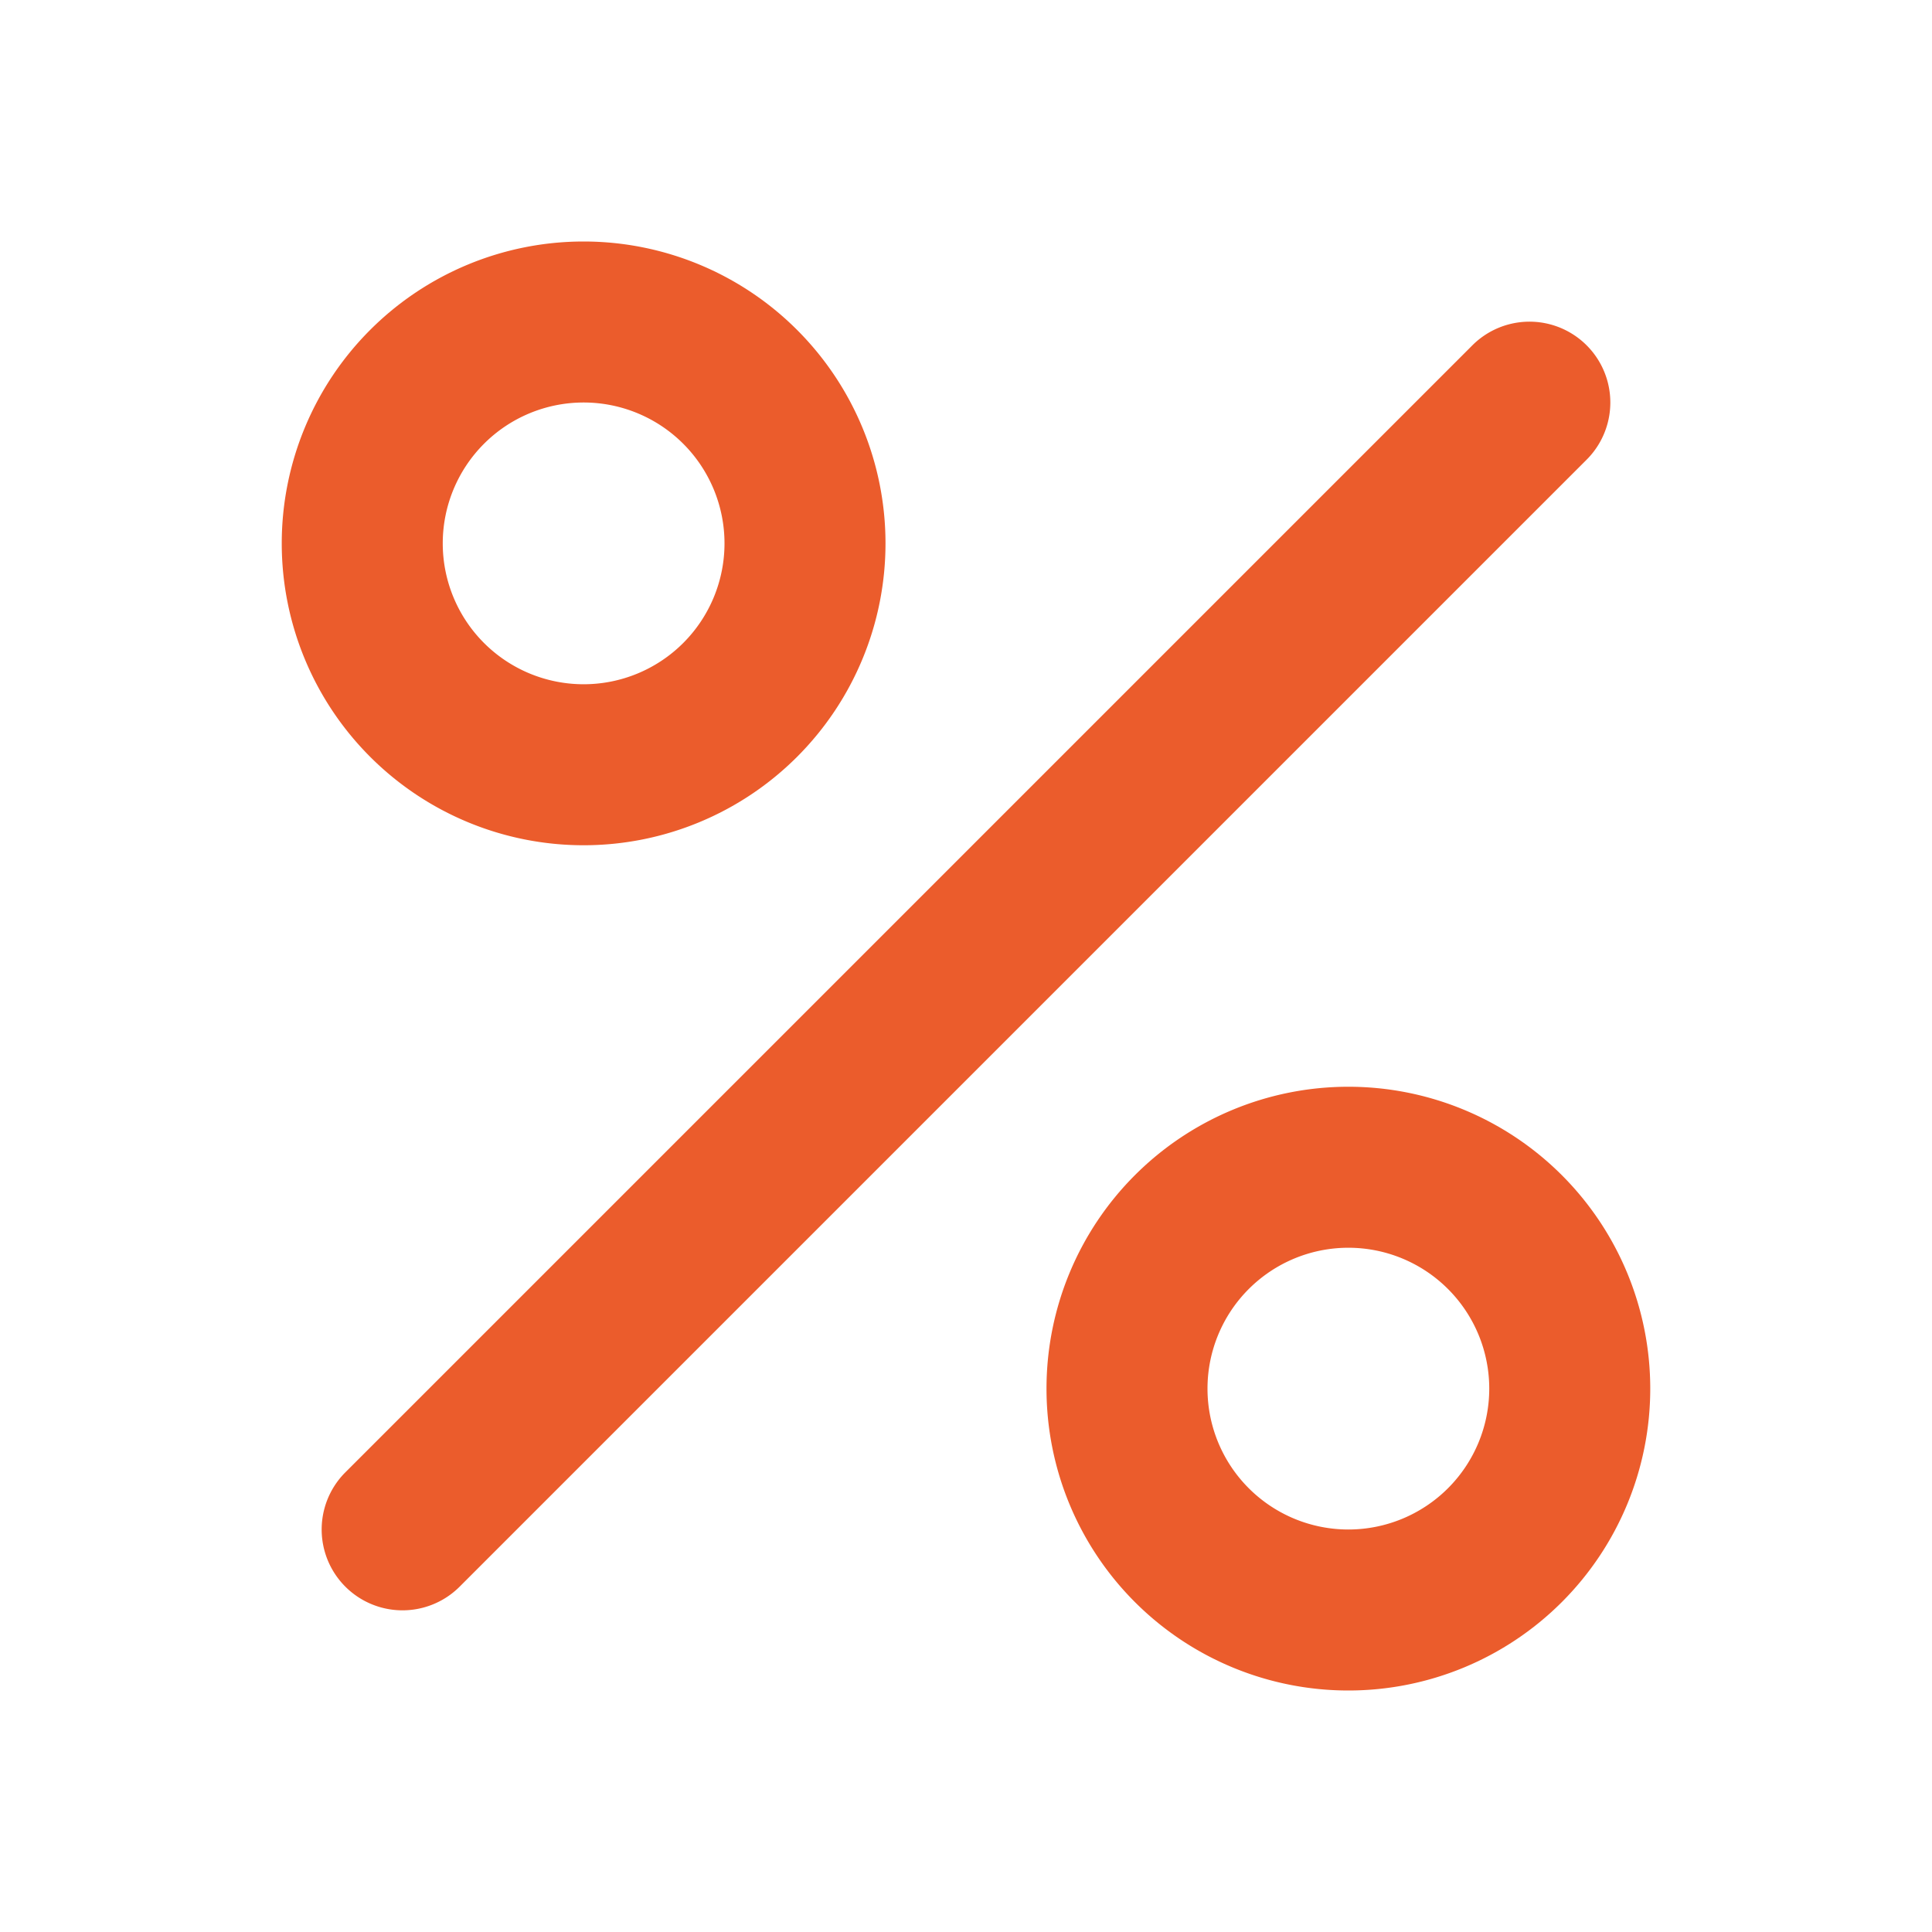
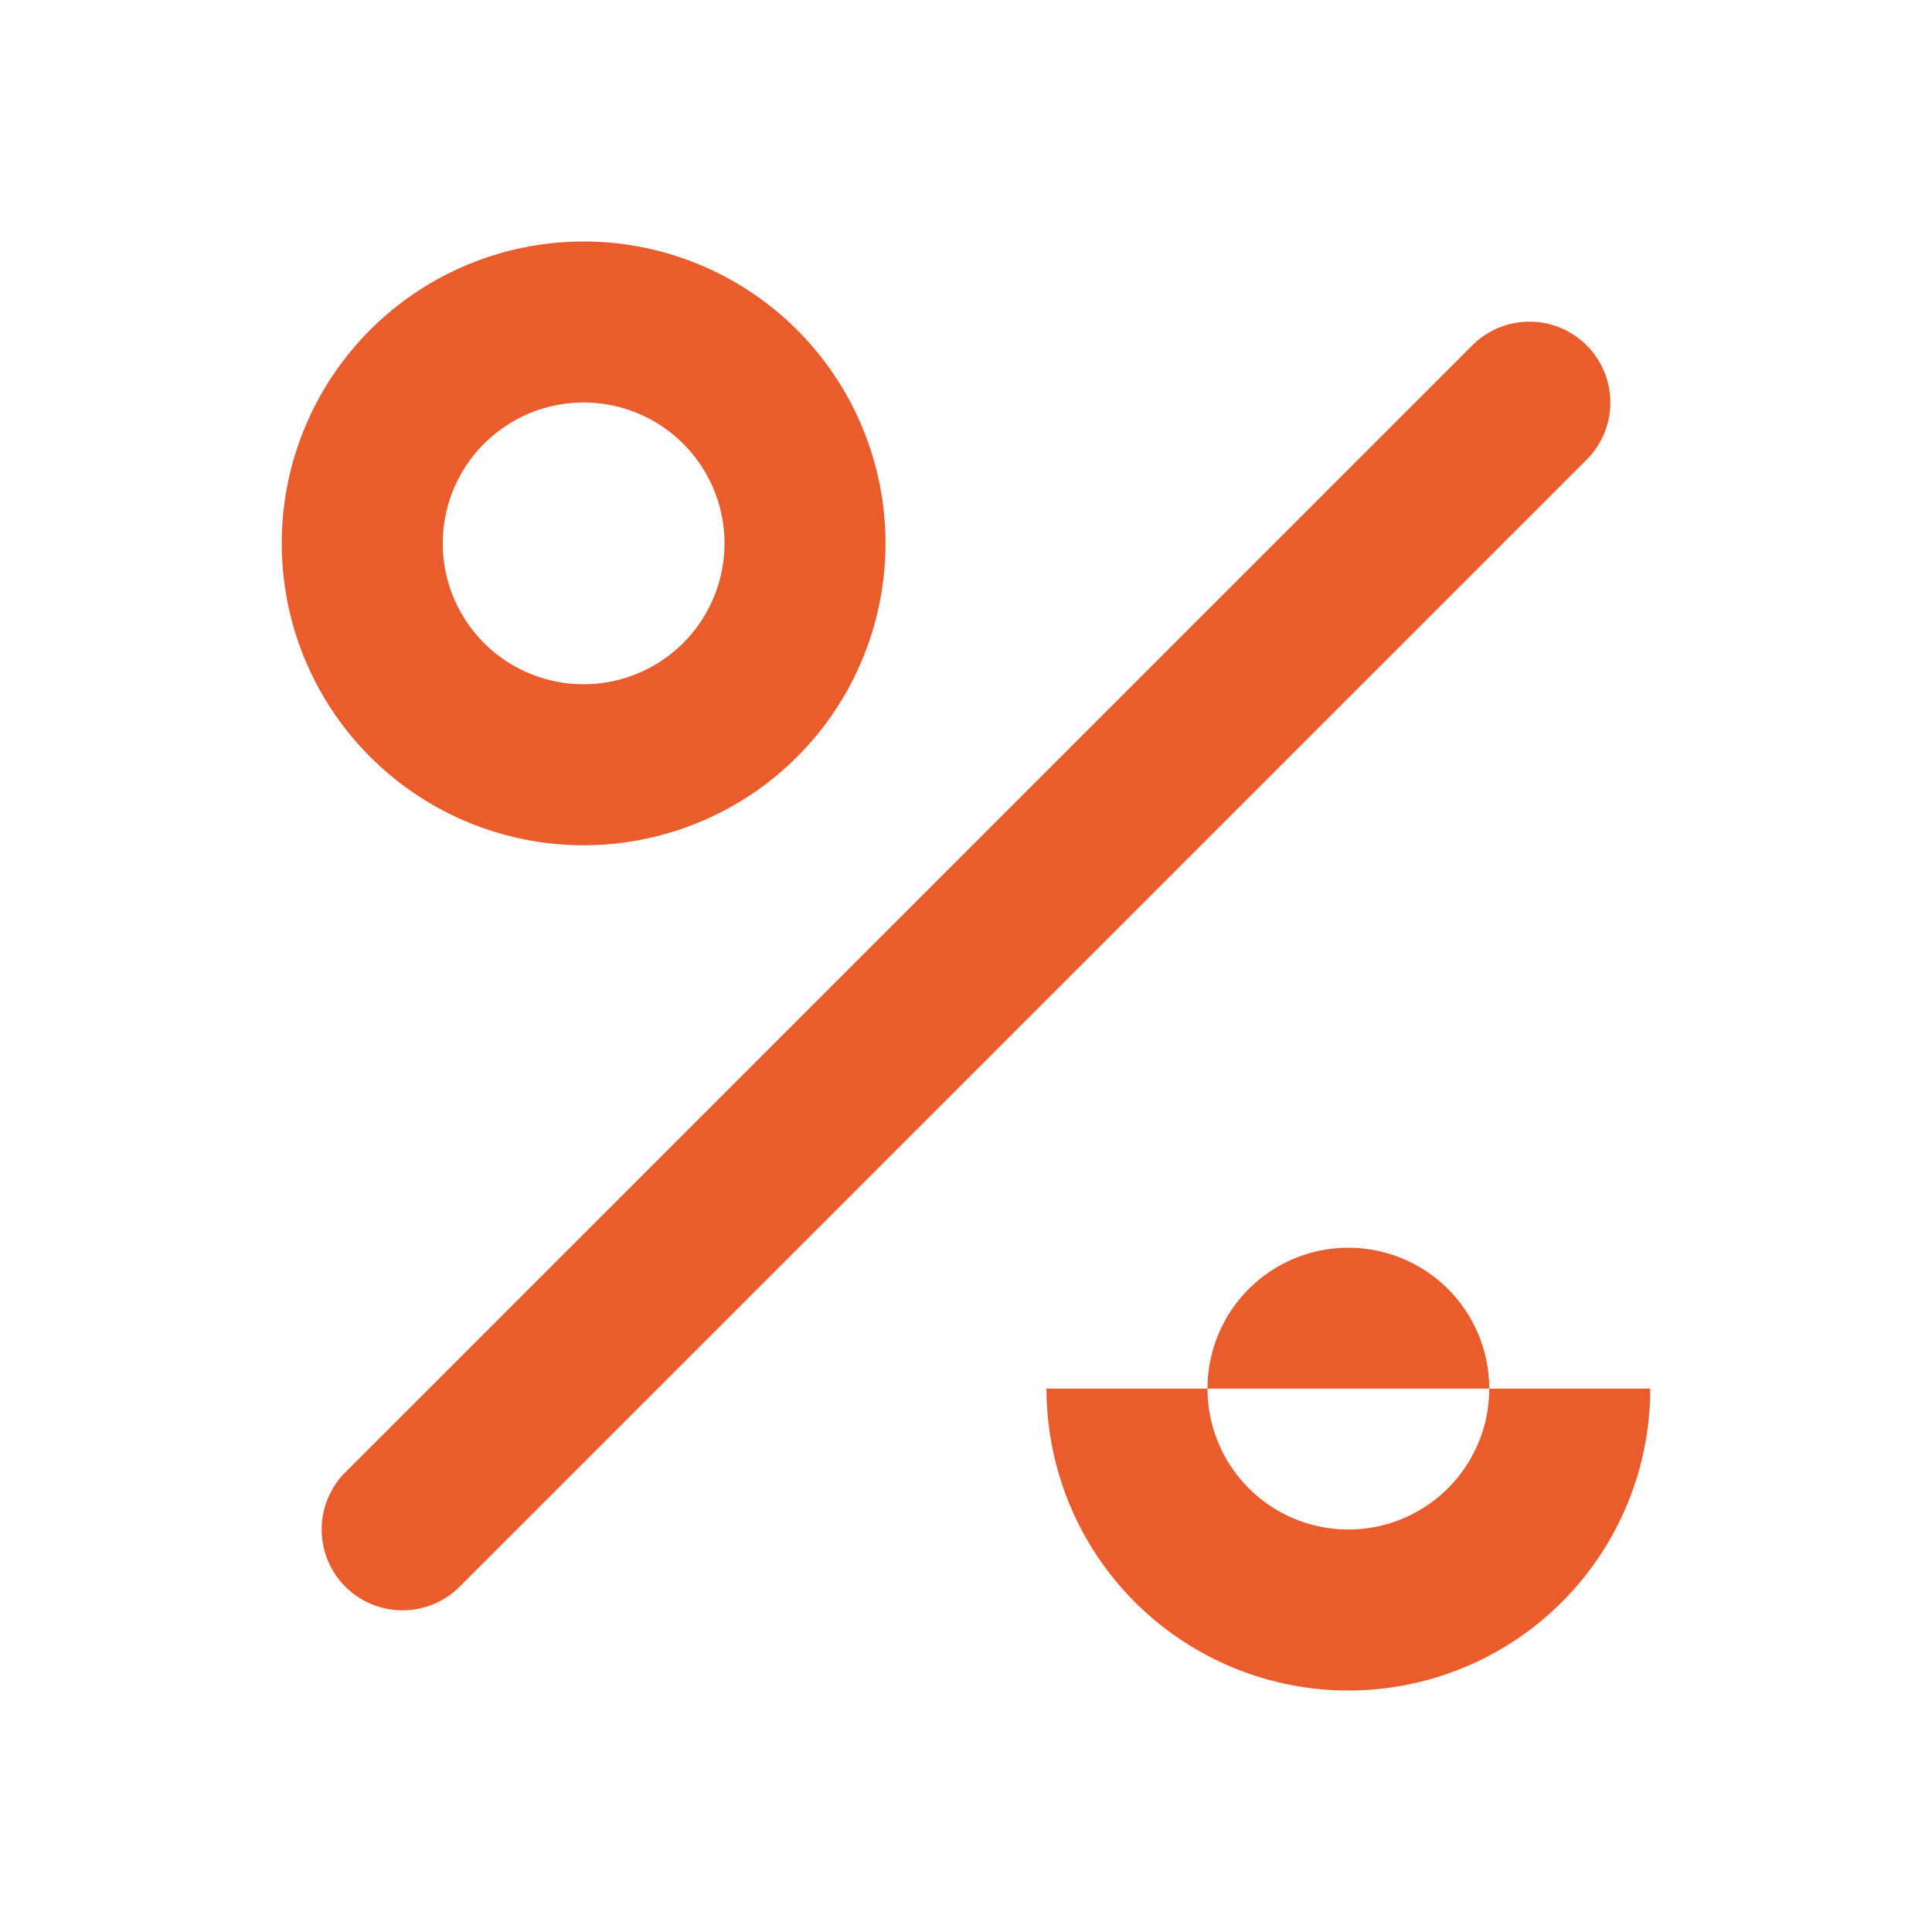
<svg xmlns="http://www.w3.org/2000/svg" width="24" height="24">
  <g class="layer">
    <title>Layer 1</title>
-     <path clip-rule="evenodd" d="m7.25,10.5a3.75,3.75 0 1 1 0,-7.5a3.75,3.75 0 0 1 0,7.5zm-1.54,9.21a1,1 0 0 1 -1.42,-1.42l14,-14a1,1 0 1 1 1.42,1.42l-14,14zm7.29,-2.46a3.75,3.75 0 1 0 7.5,0a3.75,3.75 0 0 0 -7.5,0zm-5.75,-8.75a1.75,1.75 0 1 0 0,-3.5a1.75,1.75 0 0 0 0,3.5zm11.25,8.75a1.75,1.75 0 1 1 -3.5,0a1.75,1.75 0 0 1 3.5,0z" fill="#eb5c2c" fill-rule="evenodd" id="svg_1" />
+     <path clip-rule="evenodd" d="m7.25,10.5a3.75,3.75 0 1 1 0,-7.5a3.75,3.75 0 0 1 0,7.5zm-1.54,9.21a1,1 0 0 1 -1.42,-1.42l14,-14a1,1 0 1 1 1.42,1.42l-14,14zm7.29,-2.46a3.75,3.75 0 1 0 7.5,0zm-5.75,-8.75a1.75,1.75 0 1 0 0,-3.5a1.75,1.75 0 0 0 0,3.5zm11.25,8.75a1.75,1.75 0 1 1 -3.5,0a1.75,1.75 0 0 1 3.5,0z" fill="#eb5c2c" fill-rule="evenodd" id="svg_1" />
  </g>
</svg>